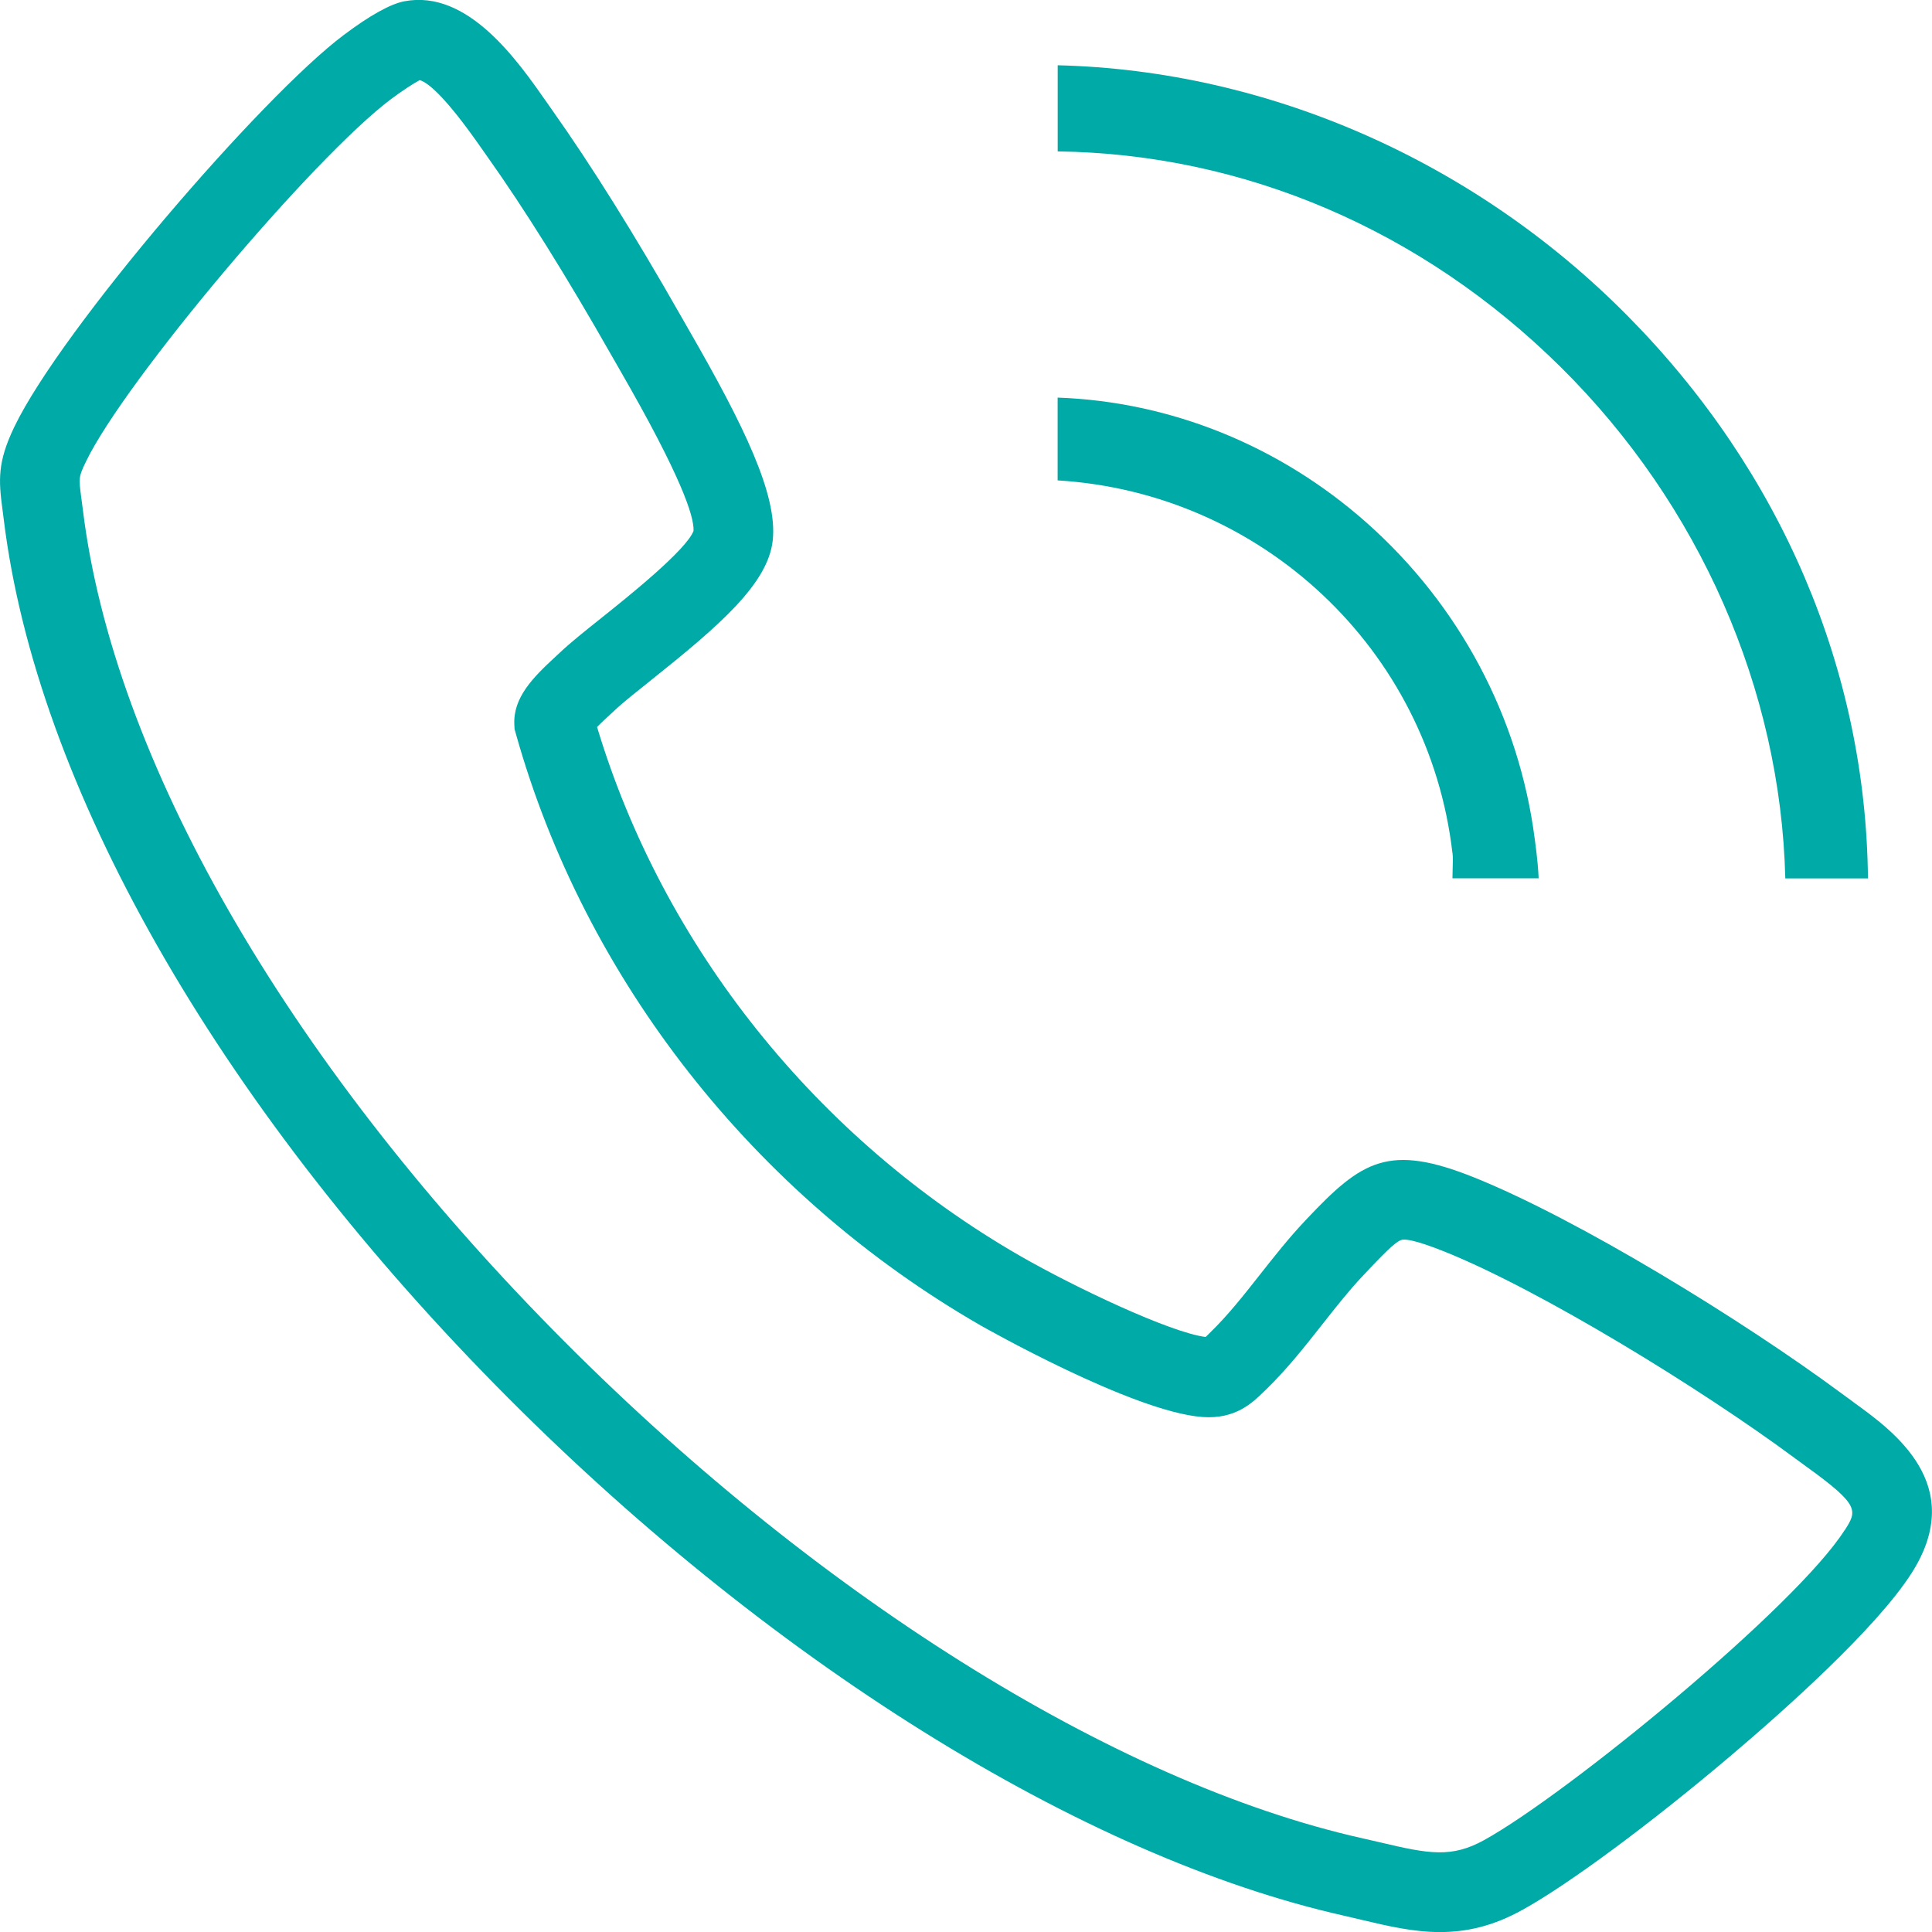
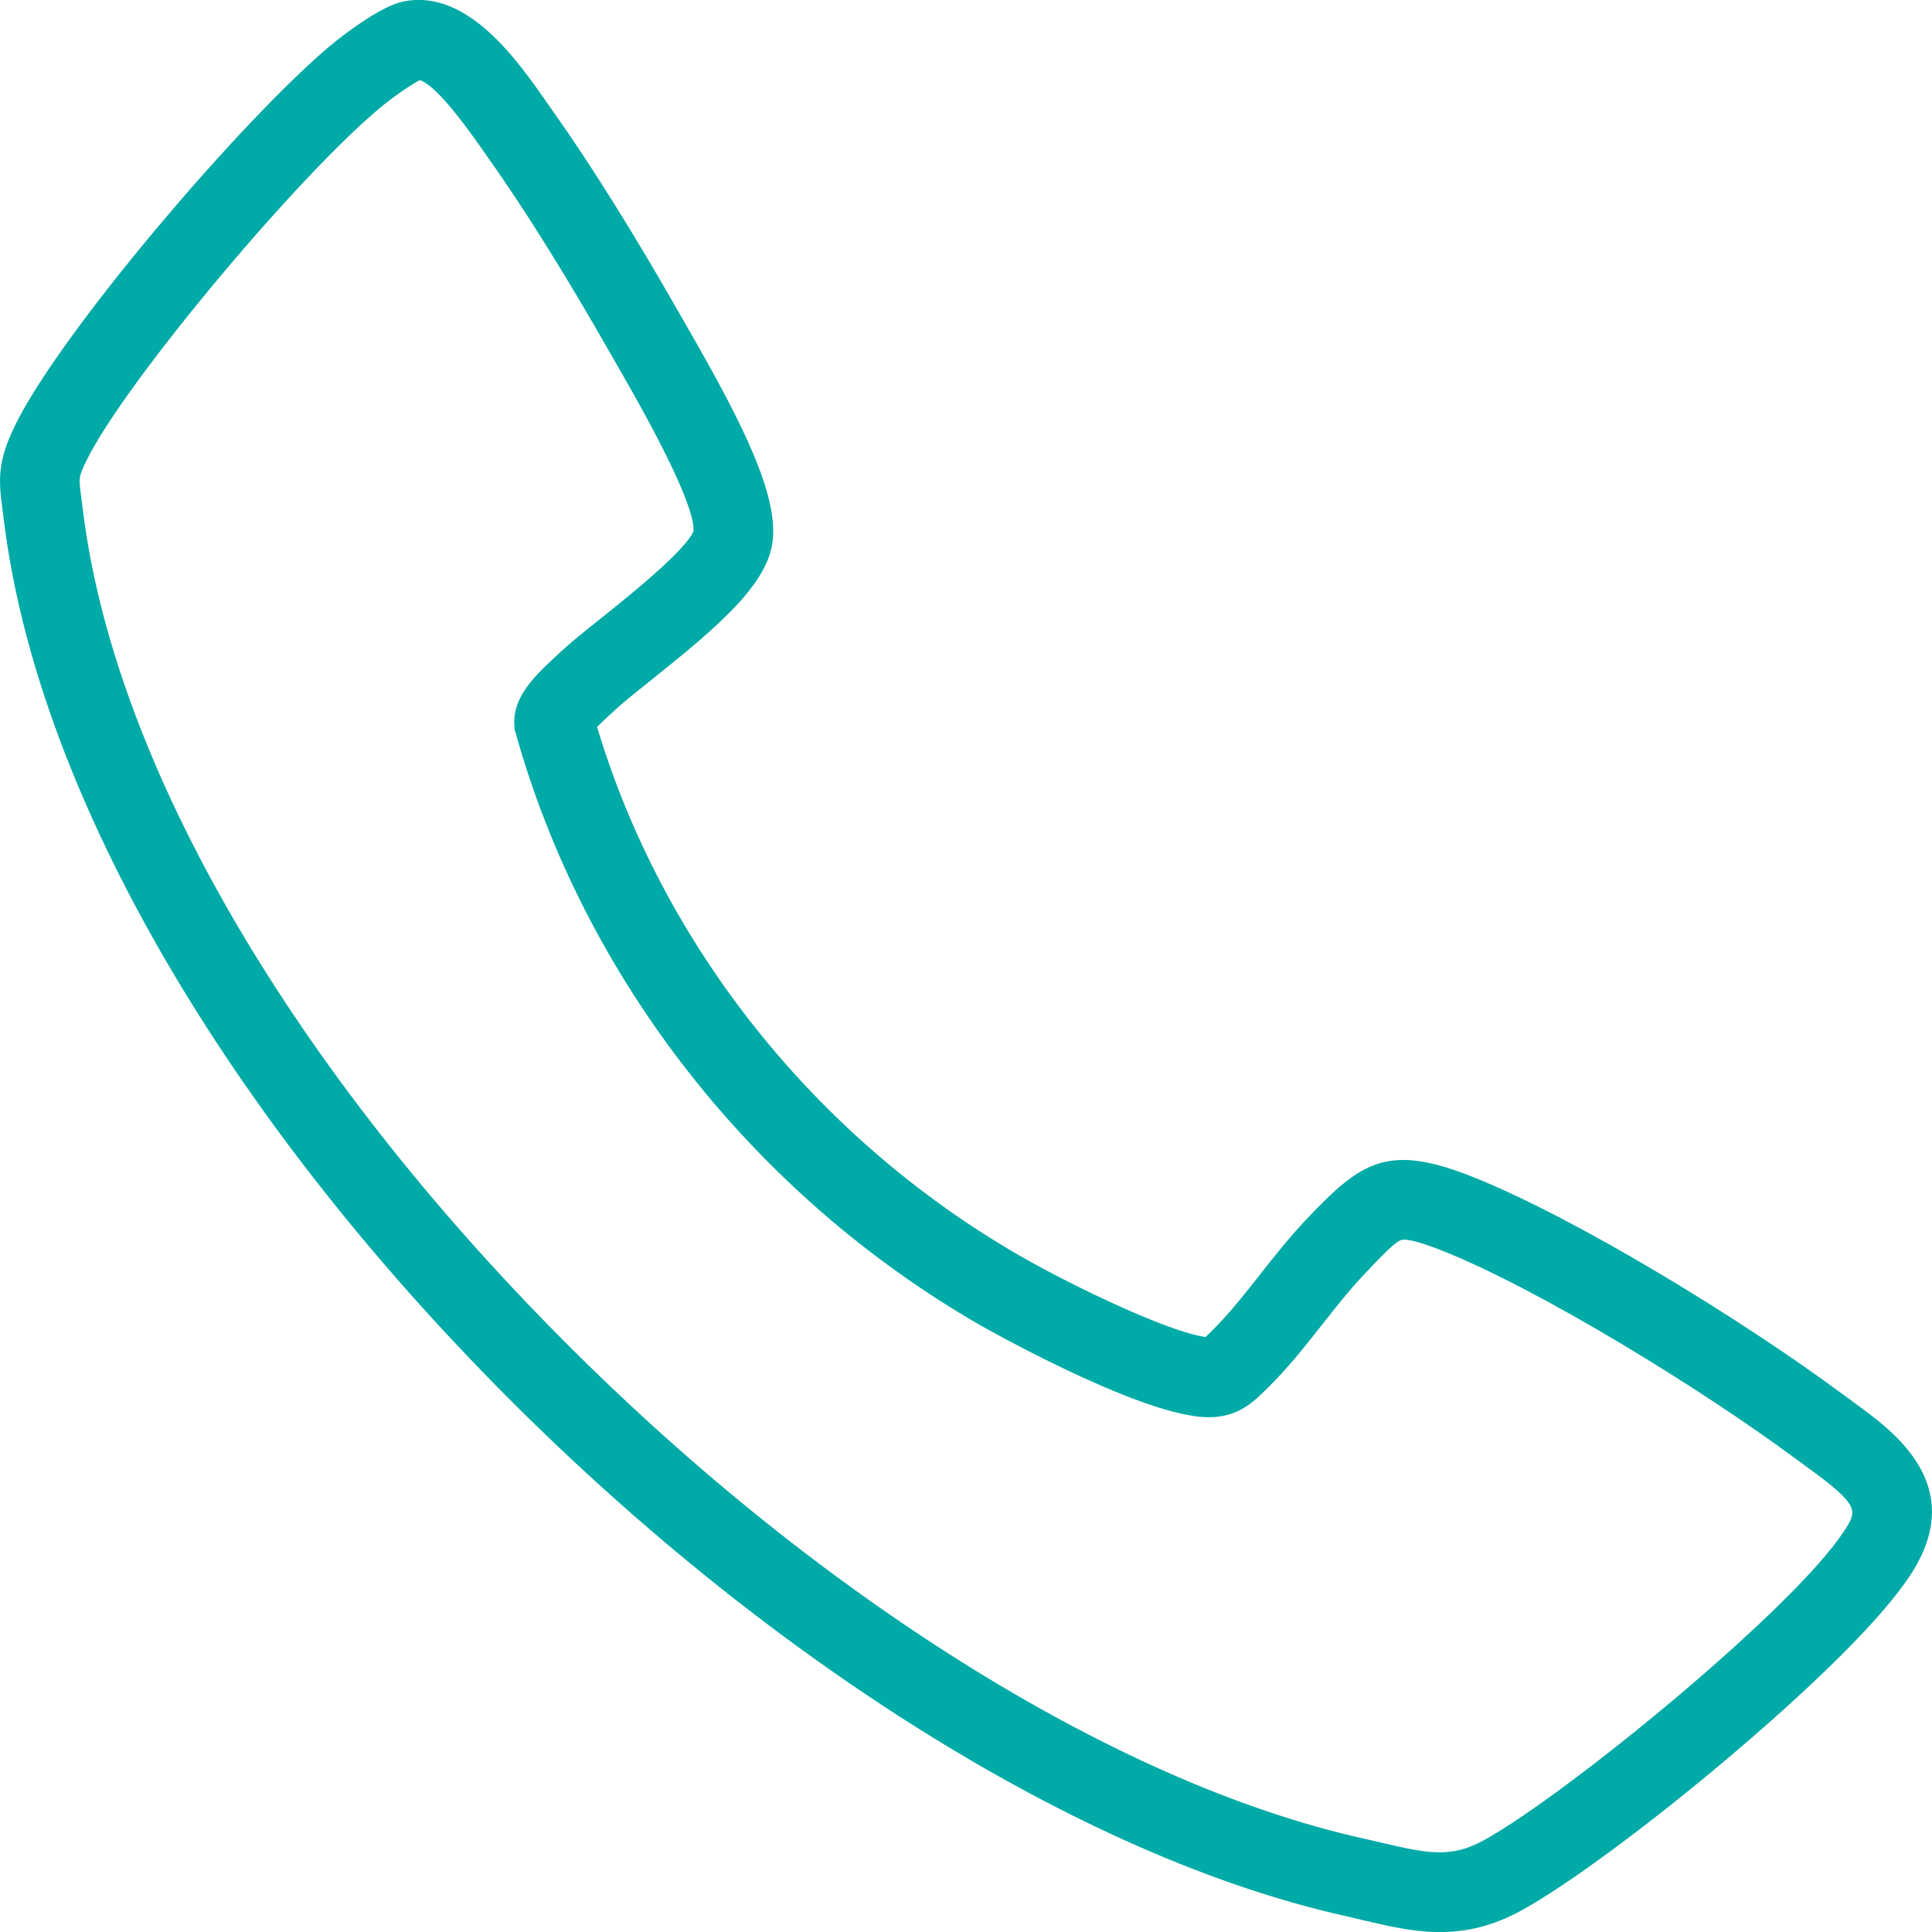
<svg xmlns="http://www.w3.org/2000/svg" width="88" height="88" viewBox="0 0 88 88" fill="none">
  <g clip-path="url(#clip0_16_643)">
    <path d="M84.423 63.864C84.242 63.733 84.06 63.601 83.882 63.469C79.359 60.12 71.862 55.525 67.15 53.633C63.26 52.071 62.039 52.858 59.541 55.502L59.436 55.614C58.713 56.379 58.047 57.222 57.403 58.04C56.641 59.009 55.918 59.922 55.146 60.67L55.037 60.779C54.998 60.815 54.955 60.862 54.912 60.898C53.292 60.69 48.969 58.643 46.478 57.213C37.2 51.876 30.204 43.121 27.195 33.114C27.397 32.906 27.651 32.672 27.776 32.56C27.862 32.481 27.941 32.408 28.004 32.349C28.35 32.019 28.99 31.512 29.667 30.971C32.768 28.496 34.982 26.587 35.197 24.616C35.425 22.546 33.9 19.408 31.369 15.014C31.241 14.787 31.122 14.582 31.02 14.404C28.888 10.656 26.918 7.508 25.173 5.046C25.097 4.937 25.011 4.819 24.922 4.687C23.569 2.749 21.309 -0.495 18.415 0.059C17.782 0.181 16.848 0.698 15.647 1.602C11.935 4.387 2.805 14.975 0.657 19.434C-0.125 21.056 -0.063 21.88 0.112 23.199C0.132 23.34 0.152 23.495 0.172 23.667C1.653 35.751 9.823 50.126 22.582 63.103C34.821 75.55 49.273 84.585 61.244 87.264C61.524 87.327 61.798 87.393 62.062 87.456C63.237 87.733 64.382 88.003 65.583 88.003C66.784 88.003 67.988 87.746 69.361 86.984C71.449 85.827 75.158 83.085 78.808 79.993C81.206 77.963 85.469 74.178 87.083 71.634C89.63 67.622 86.238 65.176 84.417 63.864H84.423ZM84.021 69.695C81.807 73.183 71.403 81.71 67.602 83.813C66.117 84.634 65.088 84.443 62.897 83.925C62.62 83.859 62.333 83.794 62.039 83.728C50.725 81.193 36.942 72.534 25.173 60.562C12.961 48.141 5.161 34.531 3.775 23.225C3.752 23.04 3.729 22.876 3.709 22.721C3.58 21.748 3.577 21.732 3.923 21.01C5.685 17.358 14.258 7.179 17.821 4.506C18.303 4.146 18.837 3.797 19.118 3.649C19.514 3.767 20.316 4.436 21.939 6.767C22.038 6.905 22.127 7.037 22.21 7.152C23.886 9.513 25.79 12.558 27.862 16.204C27.967 16.389 28.09 16.599 28.221 16.83C31.052 21.738 31.623 23.541 31.59 24.181C31.26 25.058 28.558 27.217 27.397 28.143C26.625 28.759 25.961 29.29 25.503 29.725C25.45 29.775 25.387 29.831 25.318 29.897C24.252 30.876 23.371 31.782 23.427 32.998L23.437 33.206L23.493 33.407C26.634 44.611 34.352 54.437 44.663 60.37C44.733 60.41 51.599 64.316 54.773 64.543C56.275 64.652 57.053 63.891 57.568 63.386L57.664 63.294C58.614 62.374 59.446 61.32 60.247 60.301C60.871 59.51 61.458 58.765 62.069 58.119L62.178 58.004C62.904 57.236 63.527 56.573 63.831 56.478C63.992 56.425 64.468 56.478 65.794 57.008C70.176 58.768 77.471 63.248 81.718 66.393C81.909 66.534 82.104 66.673 82.295 66.815C84.737 68.575 84.585 68.815 84.021 69.705V69.695Z" fill="#00AAA6" />
-     <path d="M81.318 40.01H85.083C84.987 30.523 81.133 21.472 74.155 14.408C67.17 7.334 57.759 3.207 48.177 2.973V6.896C56.677 7.011 64.771 10.472 71.083 16.715C77.418 22.982 81.11 31.417 81.318 40.013V40.01Z" fill="#00AAA6" />
-     <path d="M66.16 38.856C66.183 39.044 66.177 39.262 66.167 39.565C66.167 39.677 66.16 39.842 66.157 40.007H70.083C70.07 39.657 70.027 39.12 69.918 38.306L69.905 38.21C69.189 32.666 66.47 27.553 62.247 23.809C58.284 20.298 53.325 18.294 48.174 18.11V21.881C57.453 22.444 65.085 29.561 66.157 38.856H66.16Z" fill="#00AAA6" />
  </g>
  <defs>
    <clipPath id="clip0_16_643">
      <rect width="88" height="88" fill="white" />
    </clipPath>
  </defs>
</svg>